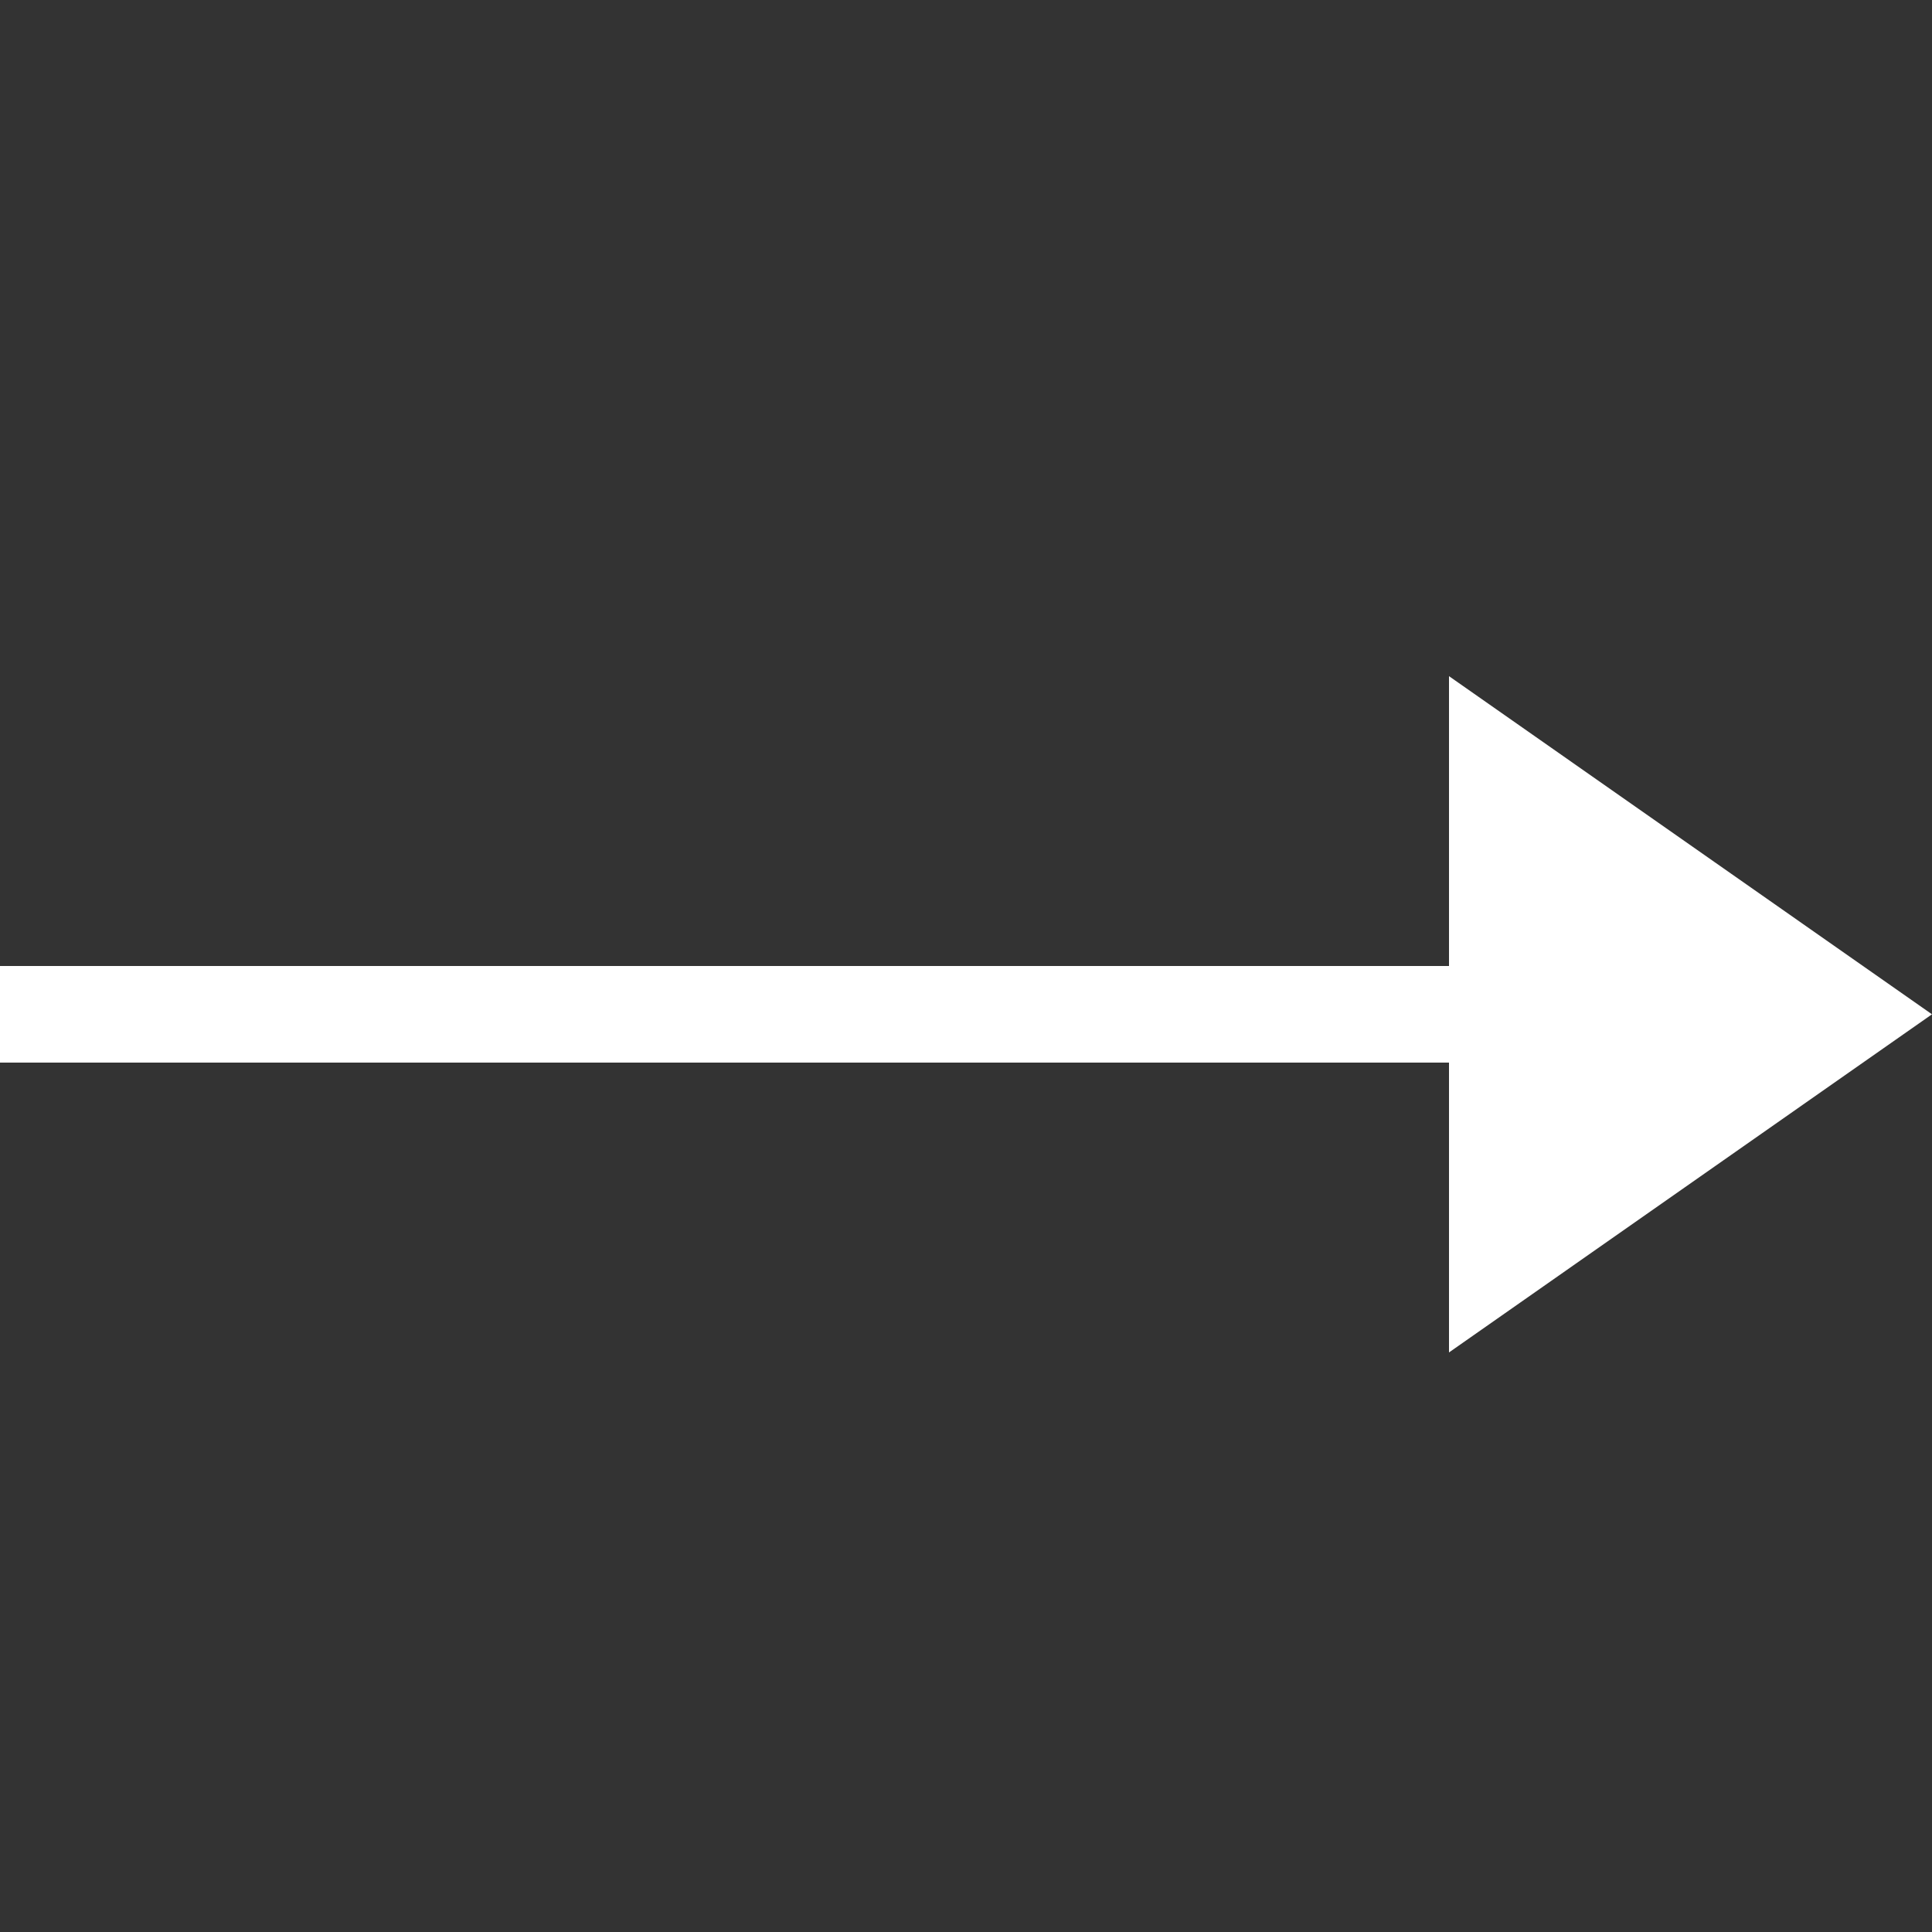
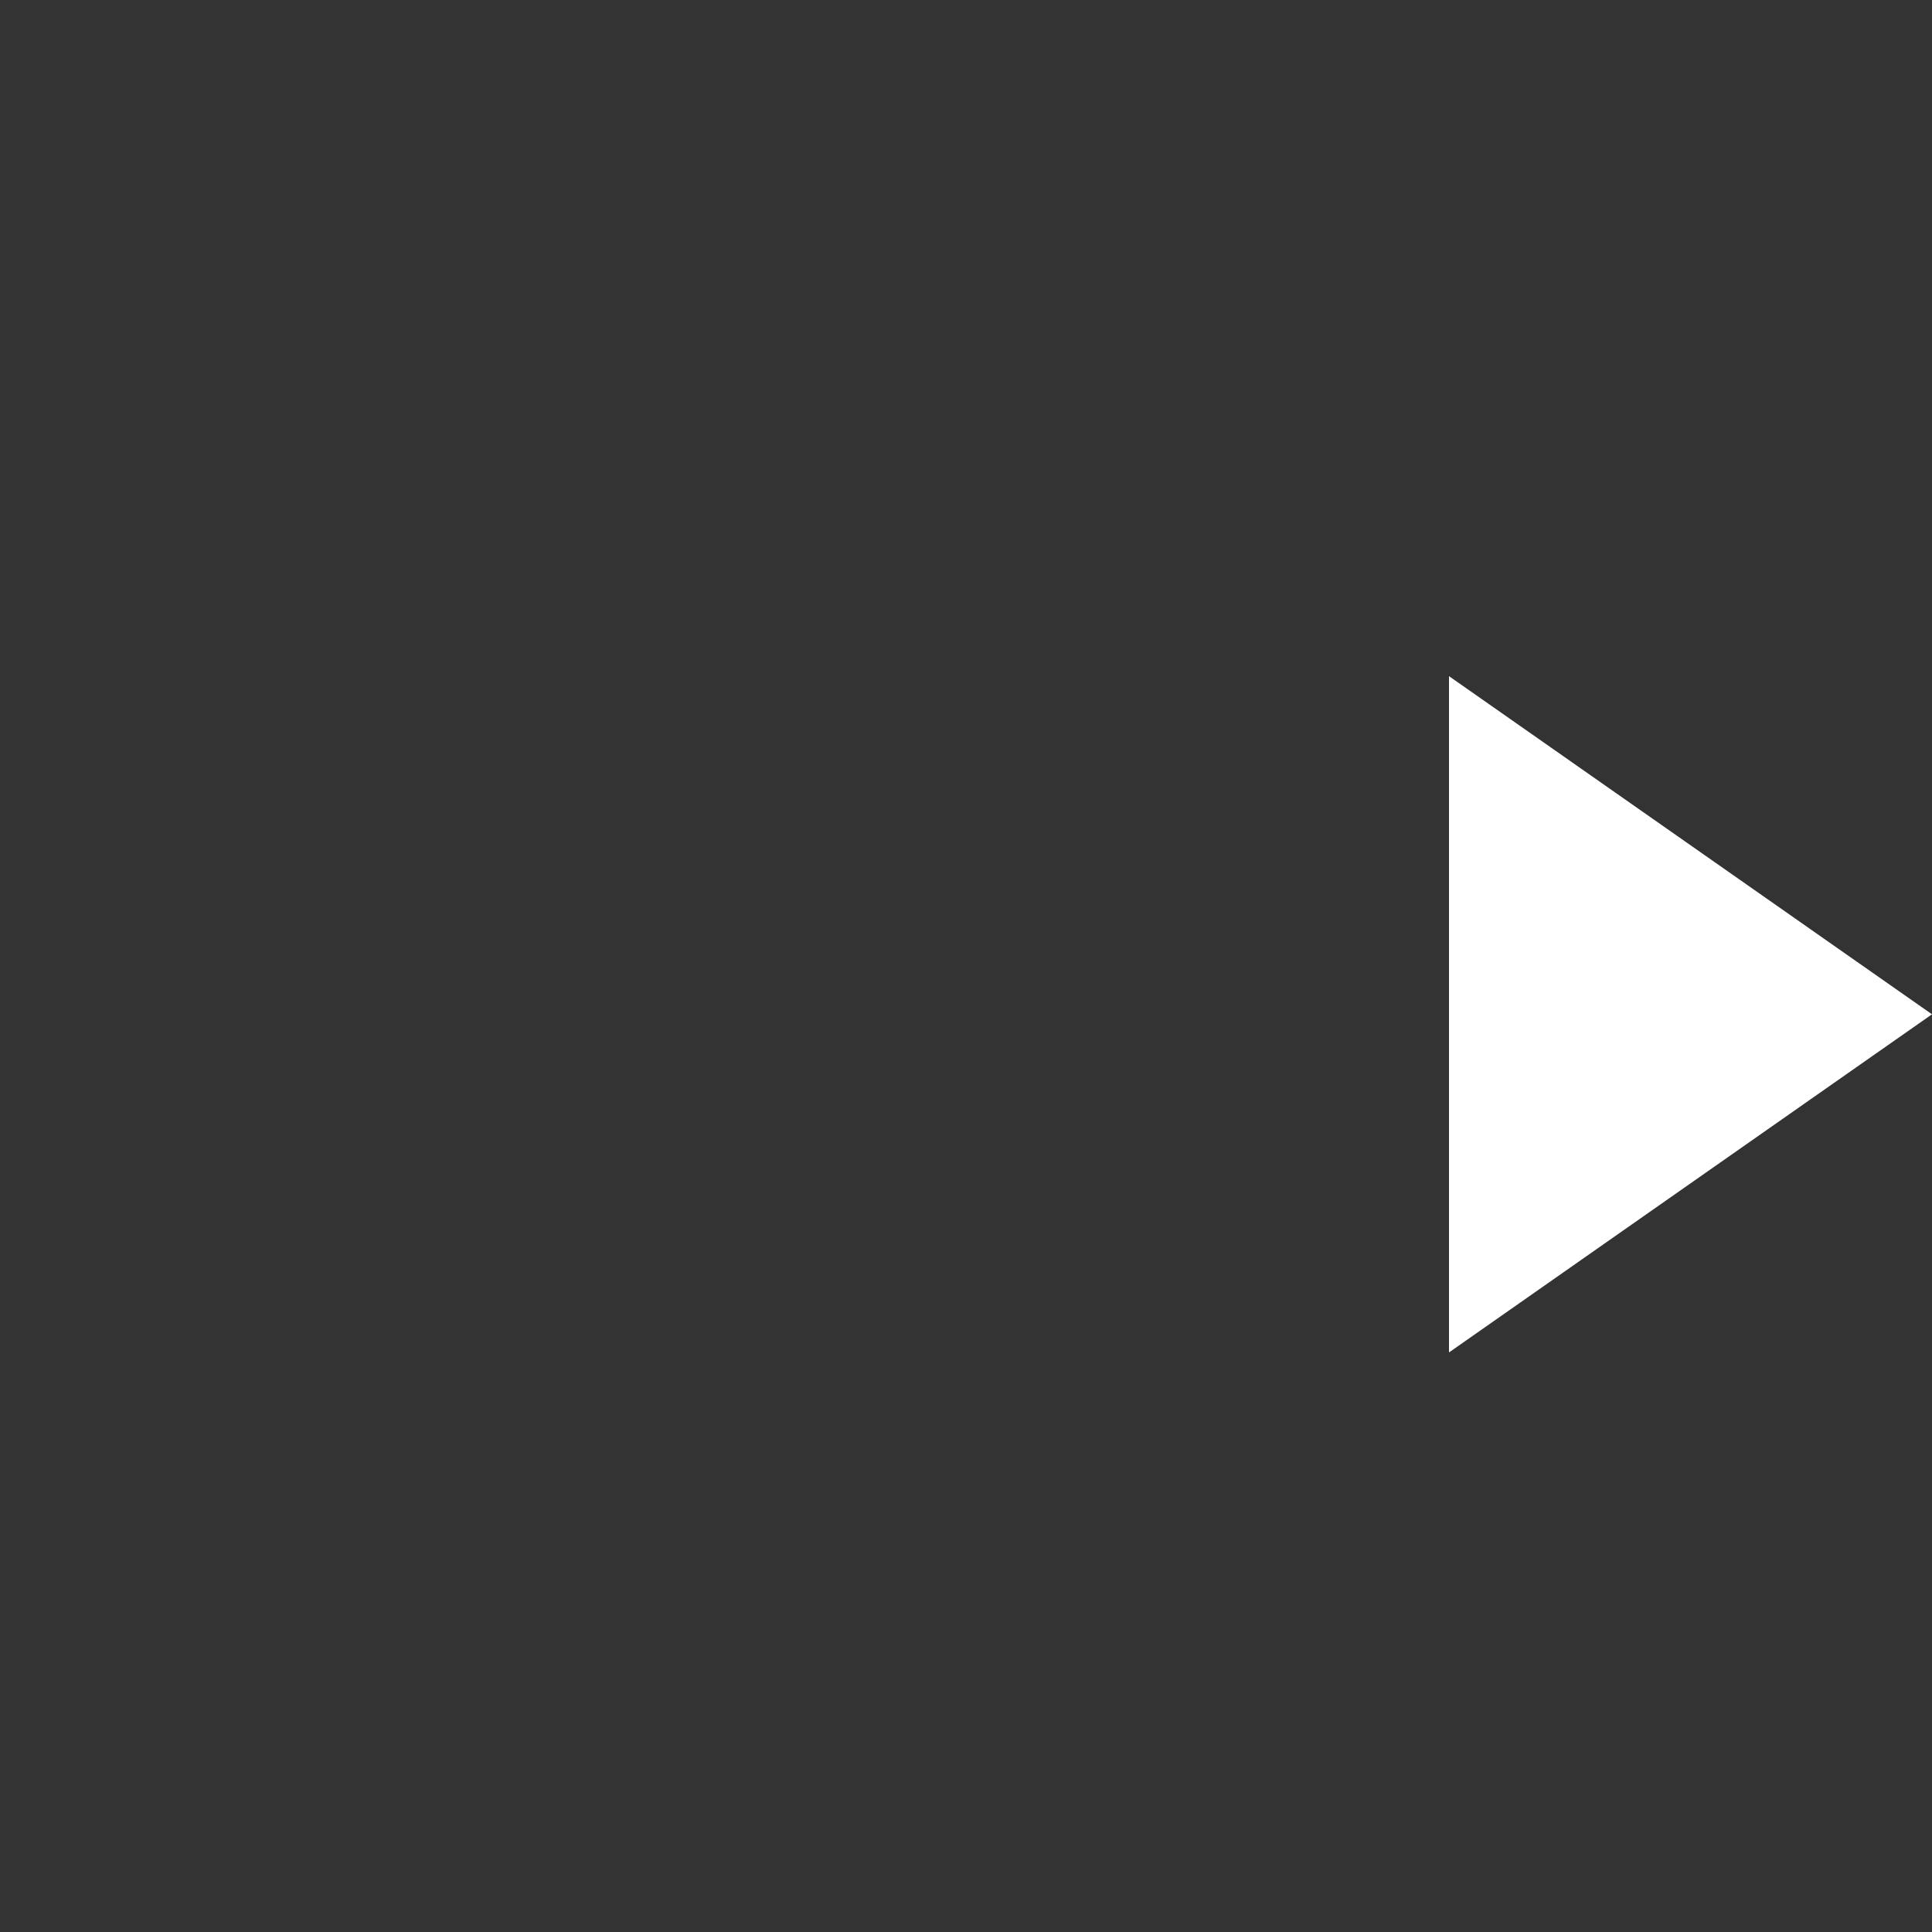
<svg xmlns="http://www.w3.org/2000/svg" width="20" height="20" viewBox="0 0 20 20" fill="none">
  <rect x="0" y="0" width="20" height="20" fill="#333333" stroke="none" />
-   <line y1="10.5" x2="15" y2="10.5" stroke="white" />
  <path d="M15.5 7.96L19.128 10.5L15.5 13.04L15.5 7.96Z" fill="white" stroke="white" />
</svg>